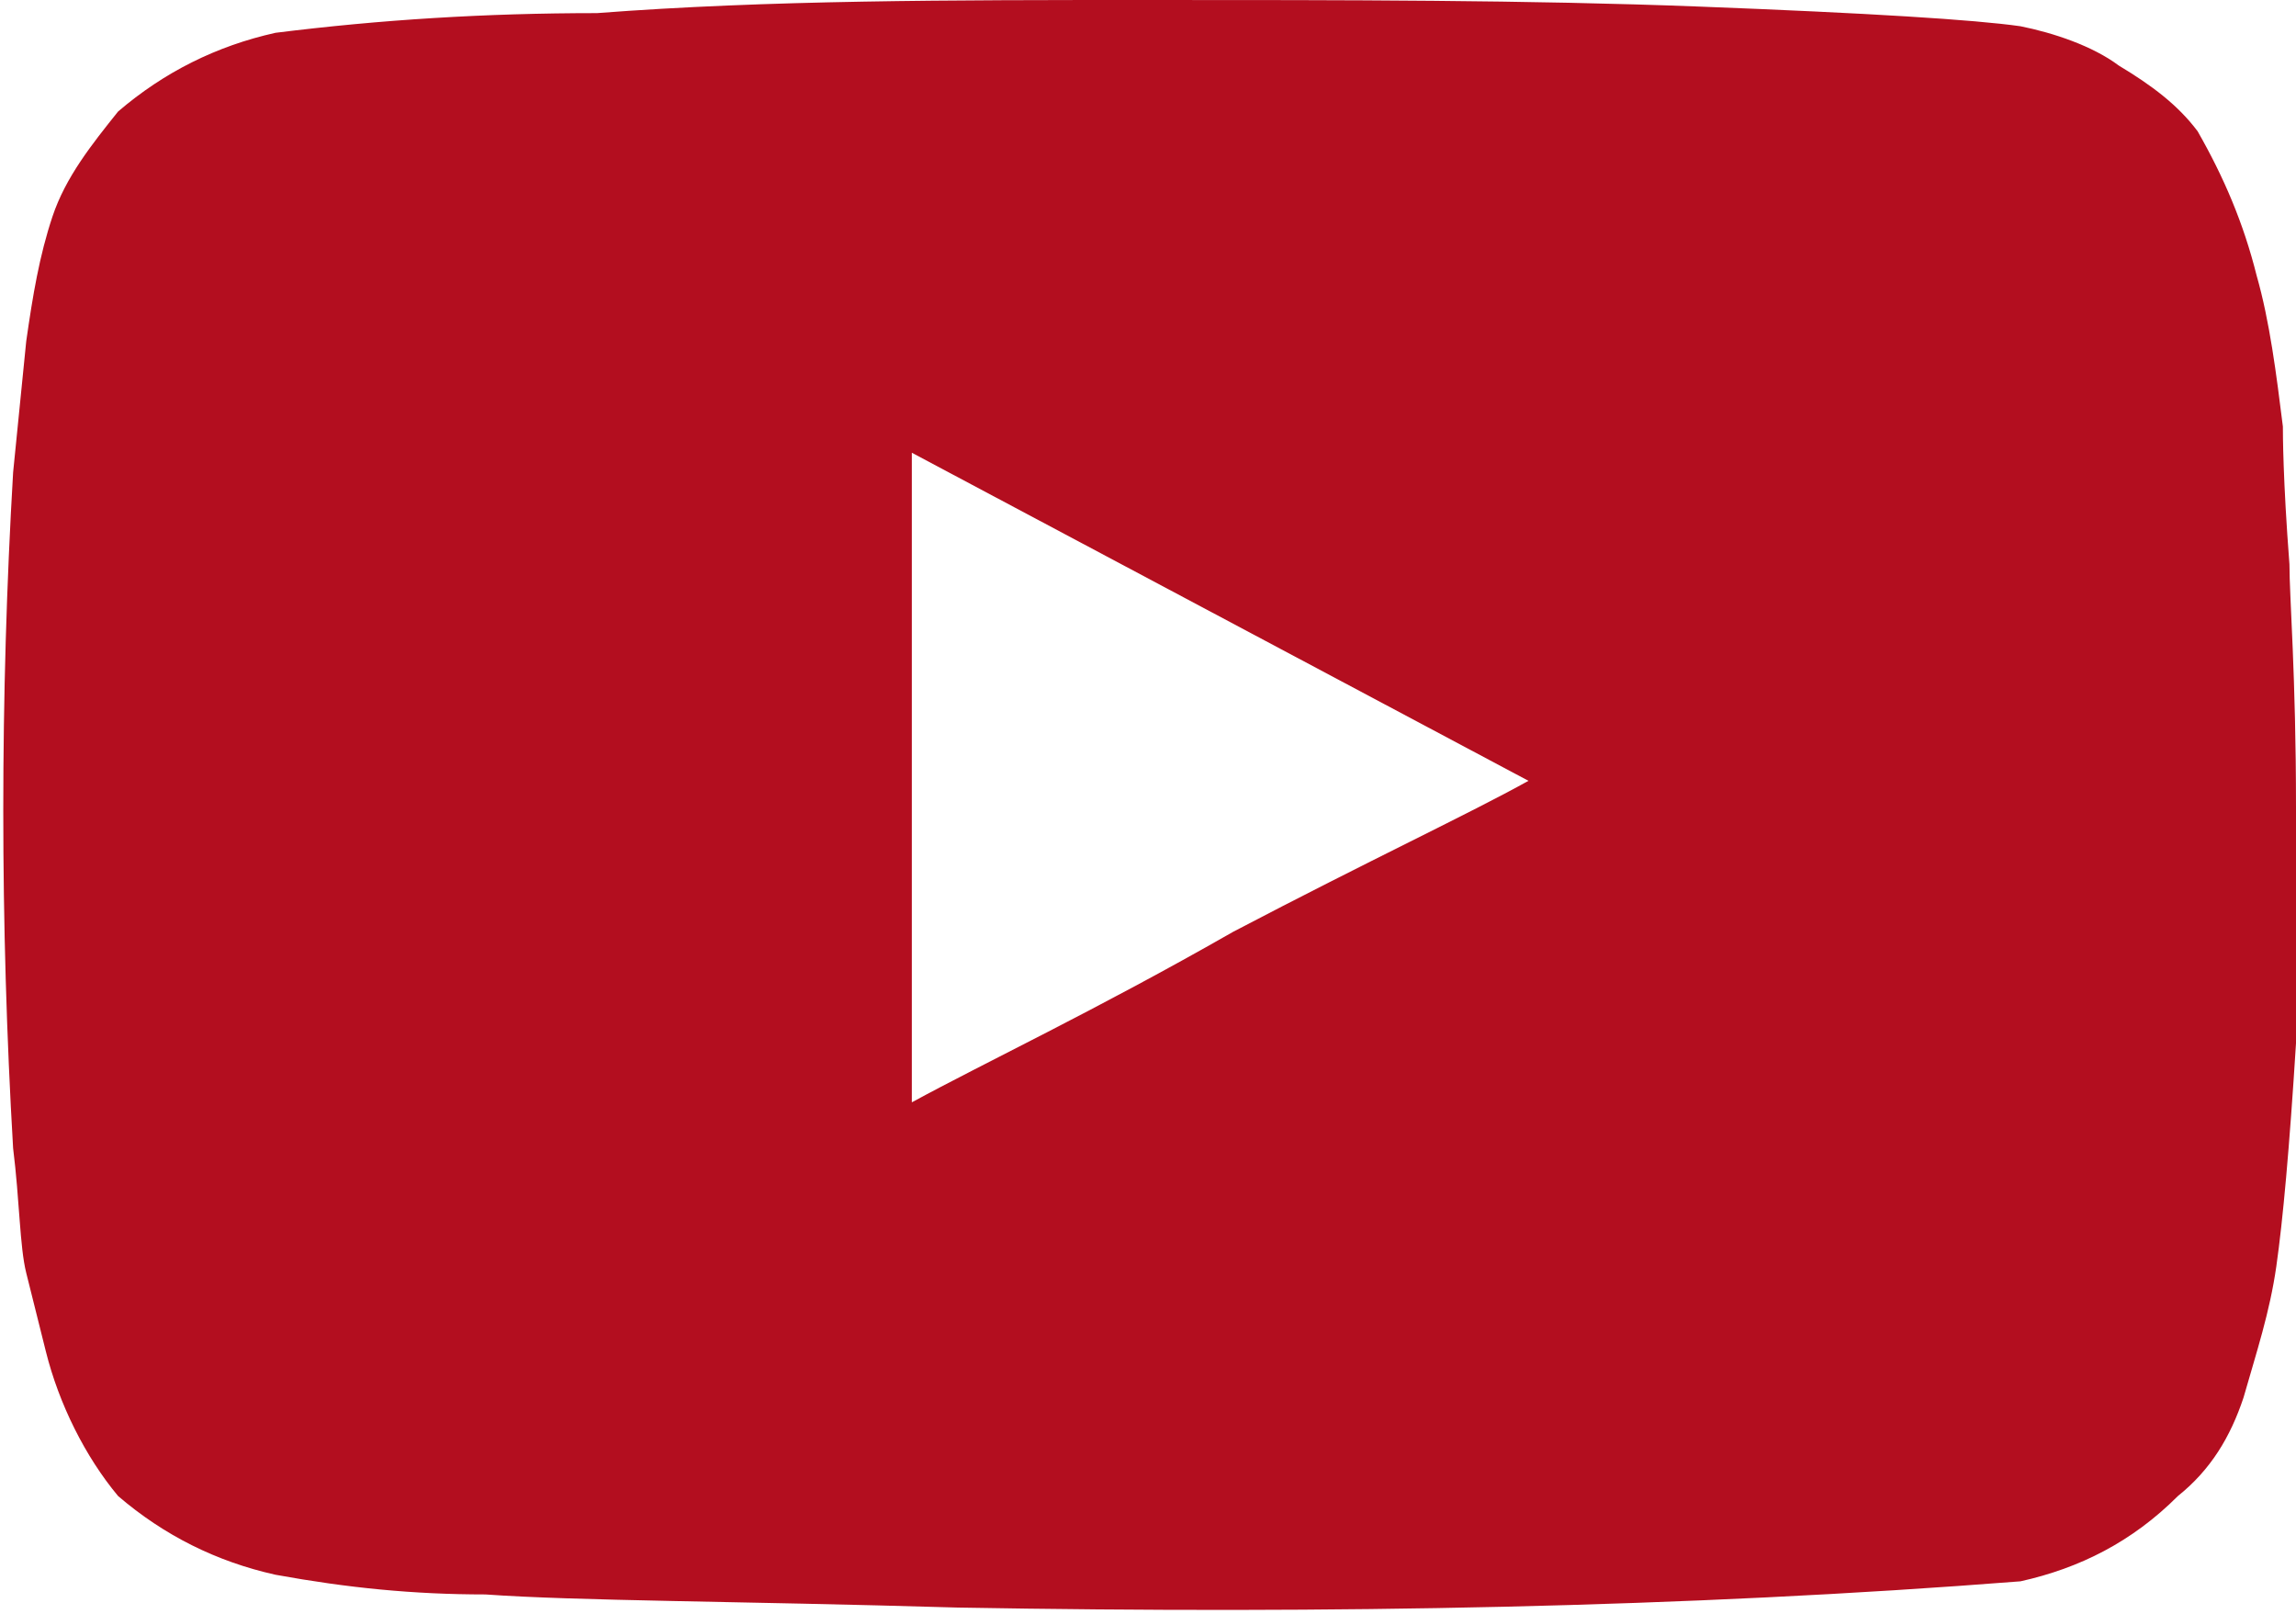
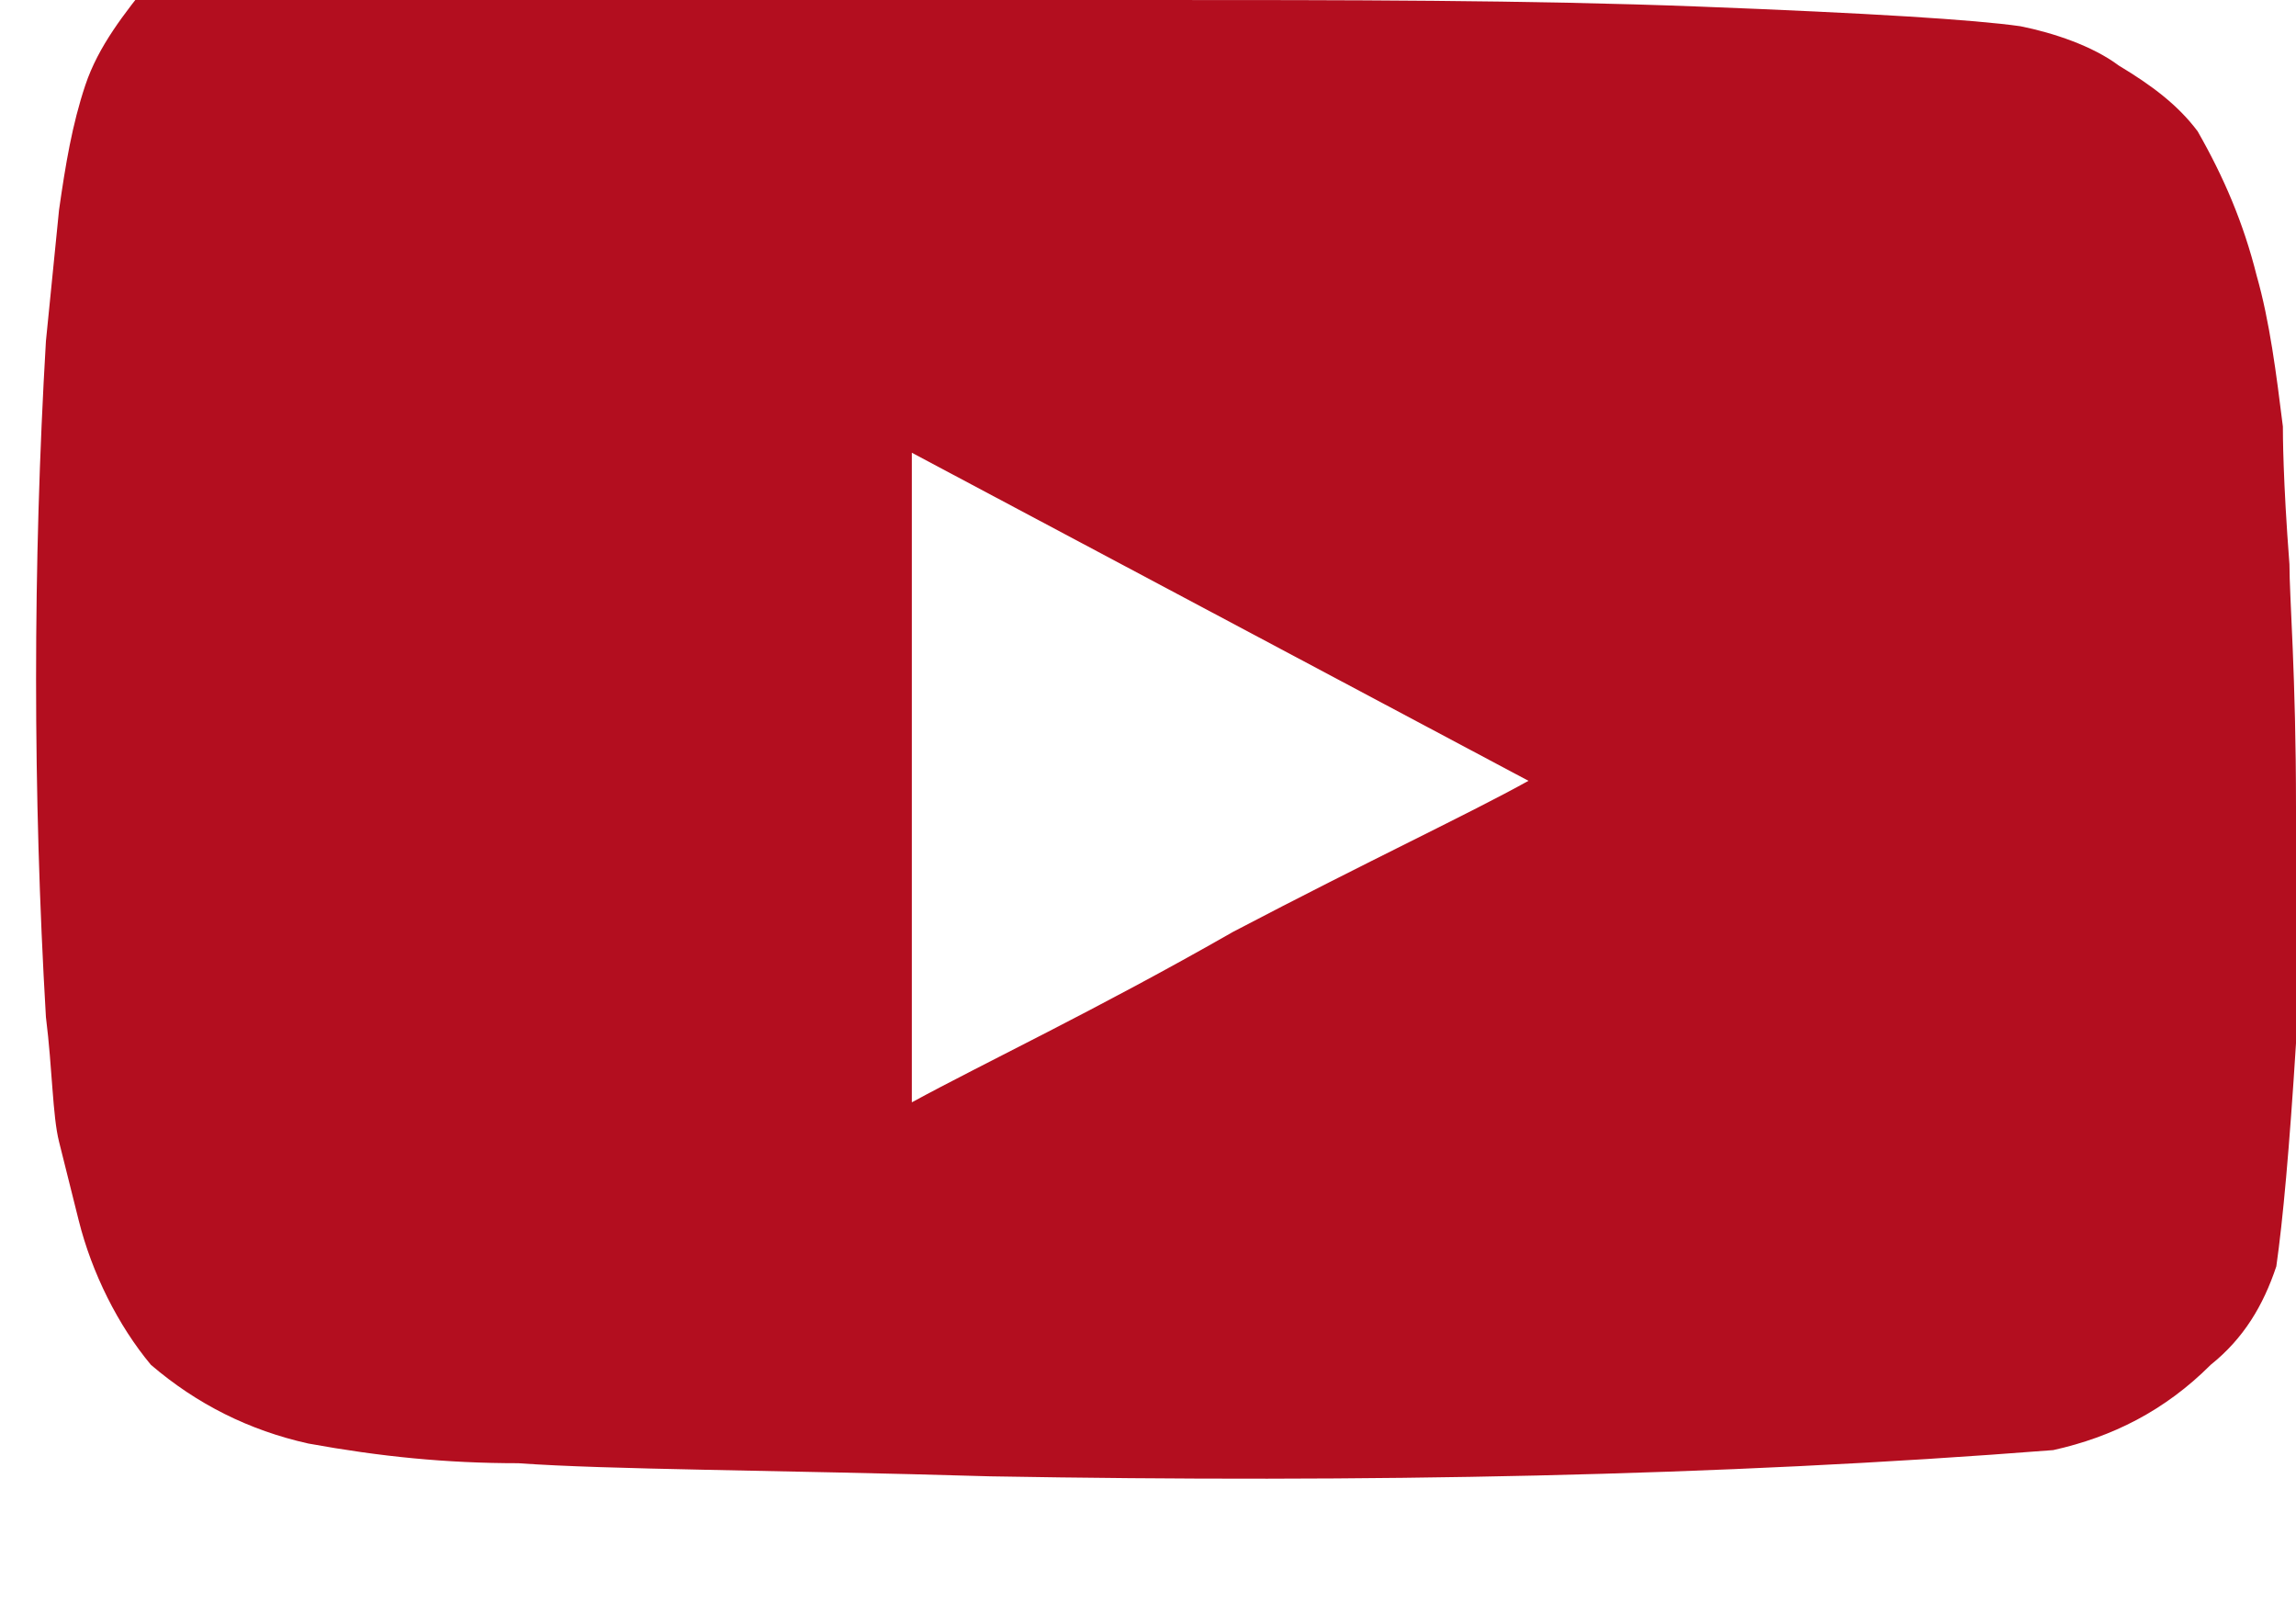
<svg xmlns="http://www.w3.org/2000/svg" version="1.1" id="Calque_1" x="0px" y="0px" viewBox="0 0 35 24.6" style="enable-background:new 0 0 35 24.6;" xml:space="preserve">
  <style type="text/css">
	.st0{fill:#B30E1F;}
</style>
-   <path id="Tracé_321" class="st0" d="M35,12.3c0,1.9,0,3.2,0,3.6c-0.1,1.6-0.2,2.7-0.3,3.4c-0.1,0.7-0.3,1.3-0.5,2  c-0.2,0.6-0.5,1.1-1,1.5c-0.7,0.7-1.5,1.1-2.4,1.3c-5.1,0.4-10.5,0.5-16.2,0.4c-3.4-0.1-5.8-0.1-7.2-0.2c-1.1,0-2.1-0.1-3.2-0.3  c-0.9-0.2-1.7-0.6-2.4-1.2c-0.5-0.6-0.9-1.4-1.1-2.2c-0.1-0.4-0.2-0.8-0.3-1.2c-0.1-0.4-0.1-1.1-0.2-1.9c-0.2-3.4-0.2-6.9,0-10.3  l0.2-2c0.1-0.7,0.2-1.3,0.4-1.9c0.2-0.6,0.6-1.1,1-1.6c0.7-0.6,1.5-1,2.4-1.2c1.6-0.2,3.2-0.3,4.9-0.3C11.7,0,14.5,0,17.5,0  c3,0,5.8,0,8.4,0.1c2.6,0.1,4.2,0.2,4.9,0.3c0.5,0.1,1.1,0.3,1.5,0.6c0.5,0.3,0.9,0.6,1.2,1c0.4,0.7,0.7,1.4,0.9,2.2  c0.2,0.7,0.3,1.5,0.4,2.3c0,0.1,0,0.8,0.1,2.1C34.9,9.1,35,10.3,35,12.3z M18.8,14.2c2.1-1.1,3.6-1.8,4.5-2.3l-9.4-5v9.9  C15,16.2,16.7,15.4,18.8,14.2L18.8,14.2z" />
+   <path id="Tracé_321" class="st0" d="M35,12.3c0,1.9,0,3.2,0,3.6c-0.1,1.6-0.2,2.7-0.3,3.4c-0.2,0.6-0.5,1.1-1,1.5c-0.7,0.7-1.5,1.1-2.4,1.3c-5.1,0.4-10.5,0.5-16.2,0.4c-3.4-0.1-5.8-0.1-7.2-0.2c-1.1,0-2.1-0.1-3.2-0.3  c-0.9-0.2-1.7-0.6-2.4-1.2c-0.5-0.6-0.9-1.4-1.1-2.2c-0.1-0.4-0.2-0.8-0.3-1.2c-0.1-0.4-0.1-1.1-0.2-1.9c-0.2-3.4-0.2-6.9,0-10.3  l0.2-2c0.1-0.7,0.2-1.3,0.4-1.9c0.2-0.6,0.6-1.1,1-1.6c0.7-0.6,1.5-1,2.4-1.2c1.6-0.2,3.2-0.3,4.9-0.3C11.7,0,14.5,0,17.5,0  c3,0,5.8,0,8.4,0.1c2.6,0.1,4.2,0.2,4.9,0.3c0.5,0.1,1.1,0.3,1.5,0.6c0.5,0.3,0.9,0.6,1.2,1c0.4,0.7,0.7,1.4,0.9,2.2  c0.2,0.7,0.3,1.5,0.4,2.3c0,0.1,0,0.8,0.1,2.1C34.9,9.1,35,10.3,35,12.3z M18.8,14.2c2.1-1.1,3.6-1.8,4.5-2.3l-9.4-5v9.9  C15,16.2,16.7,15.4,18.8,14.2L18.8,14.2z" />
</svg>